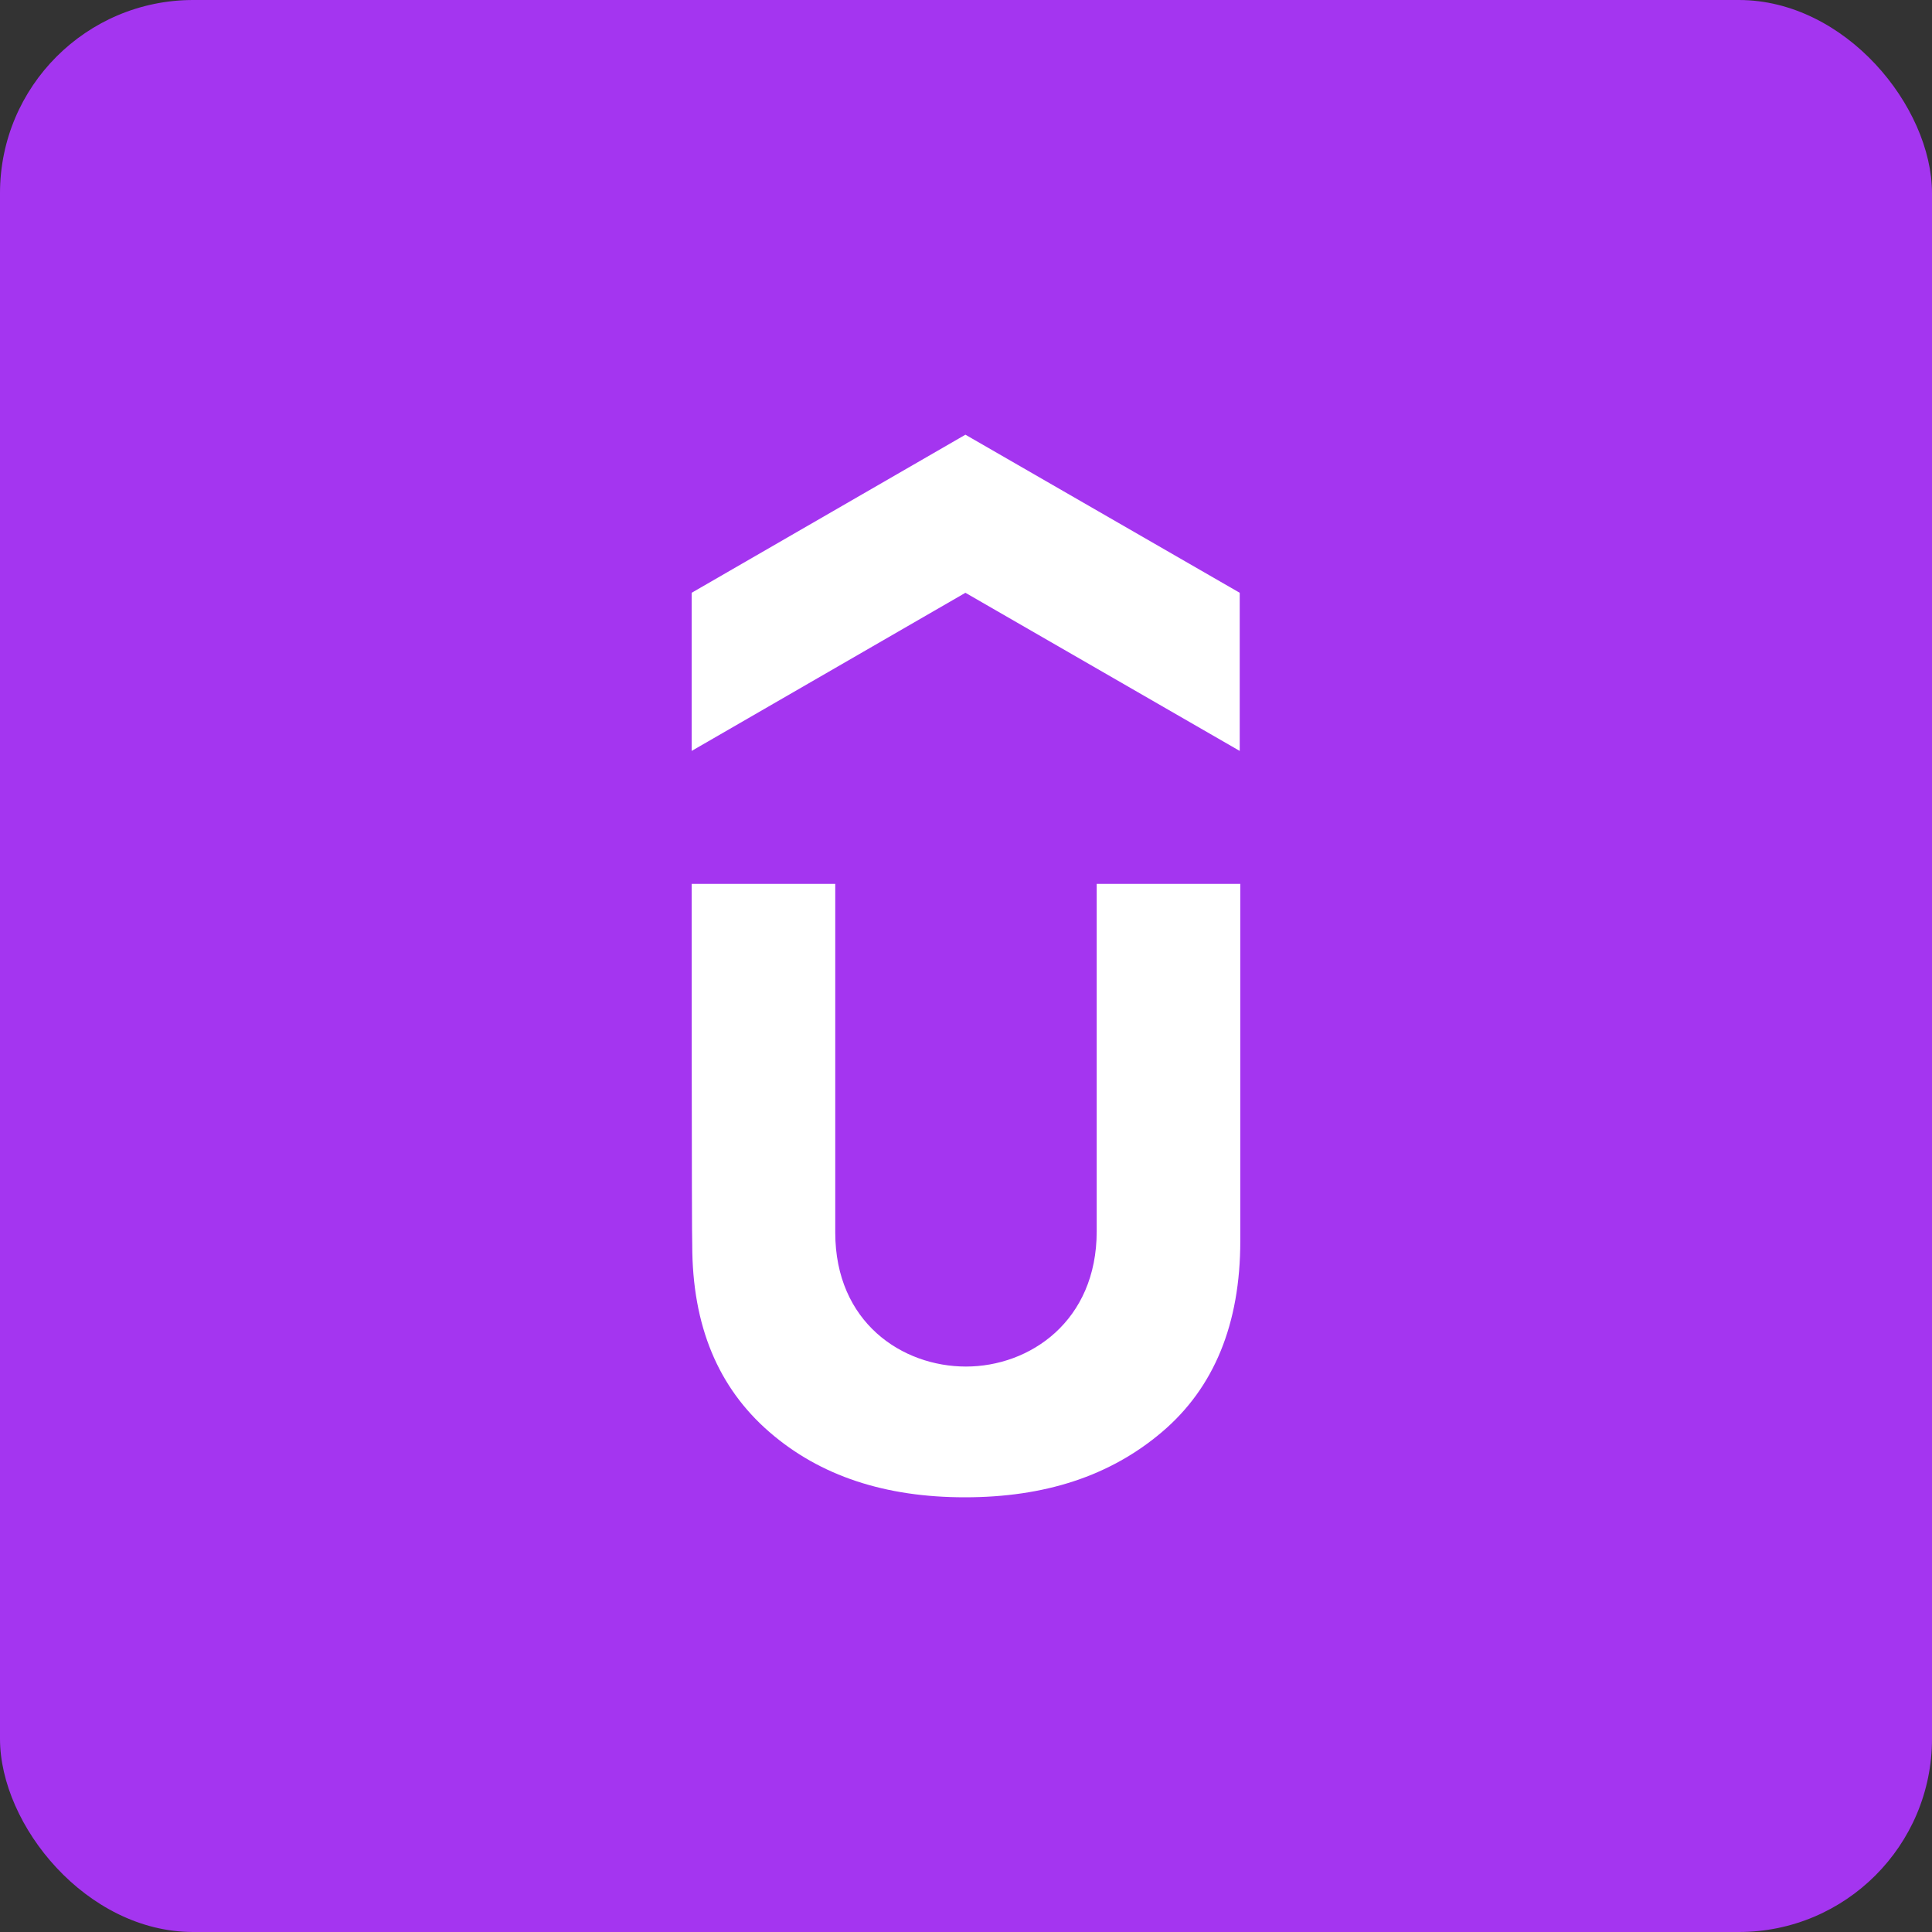
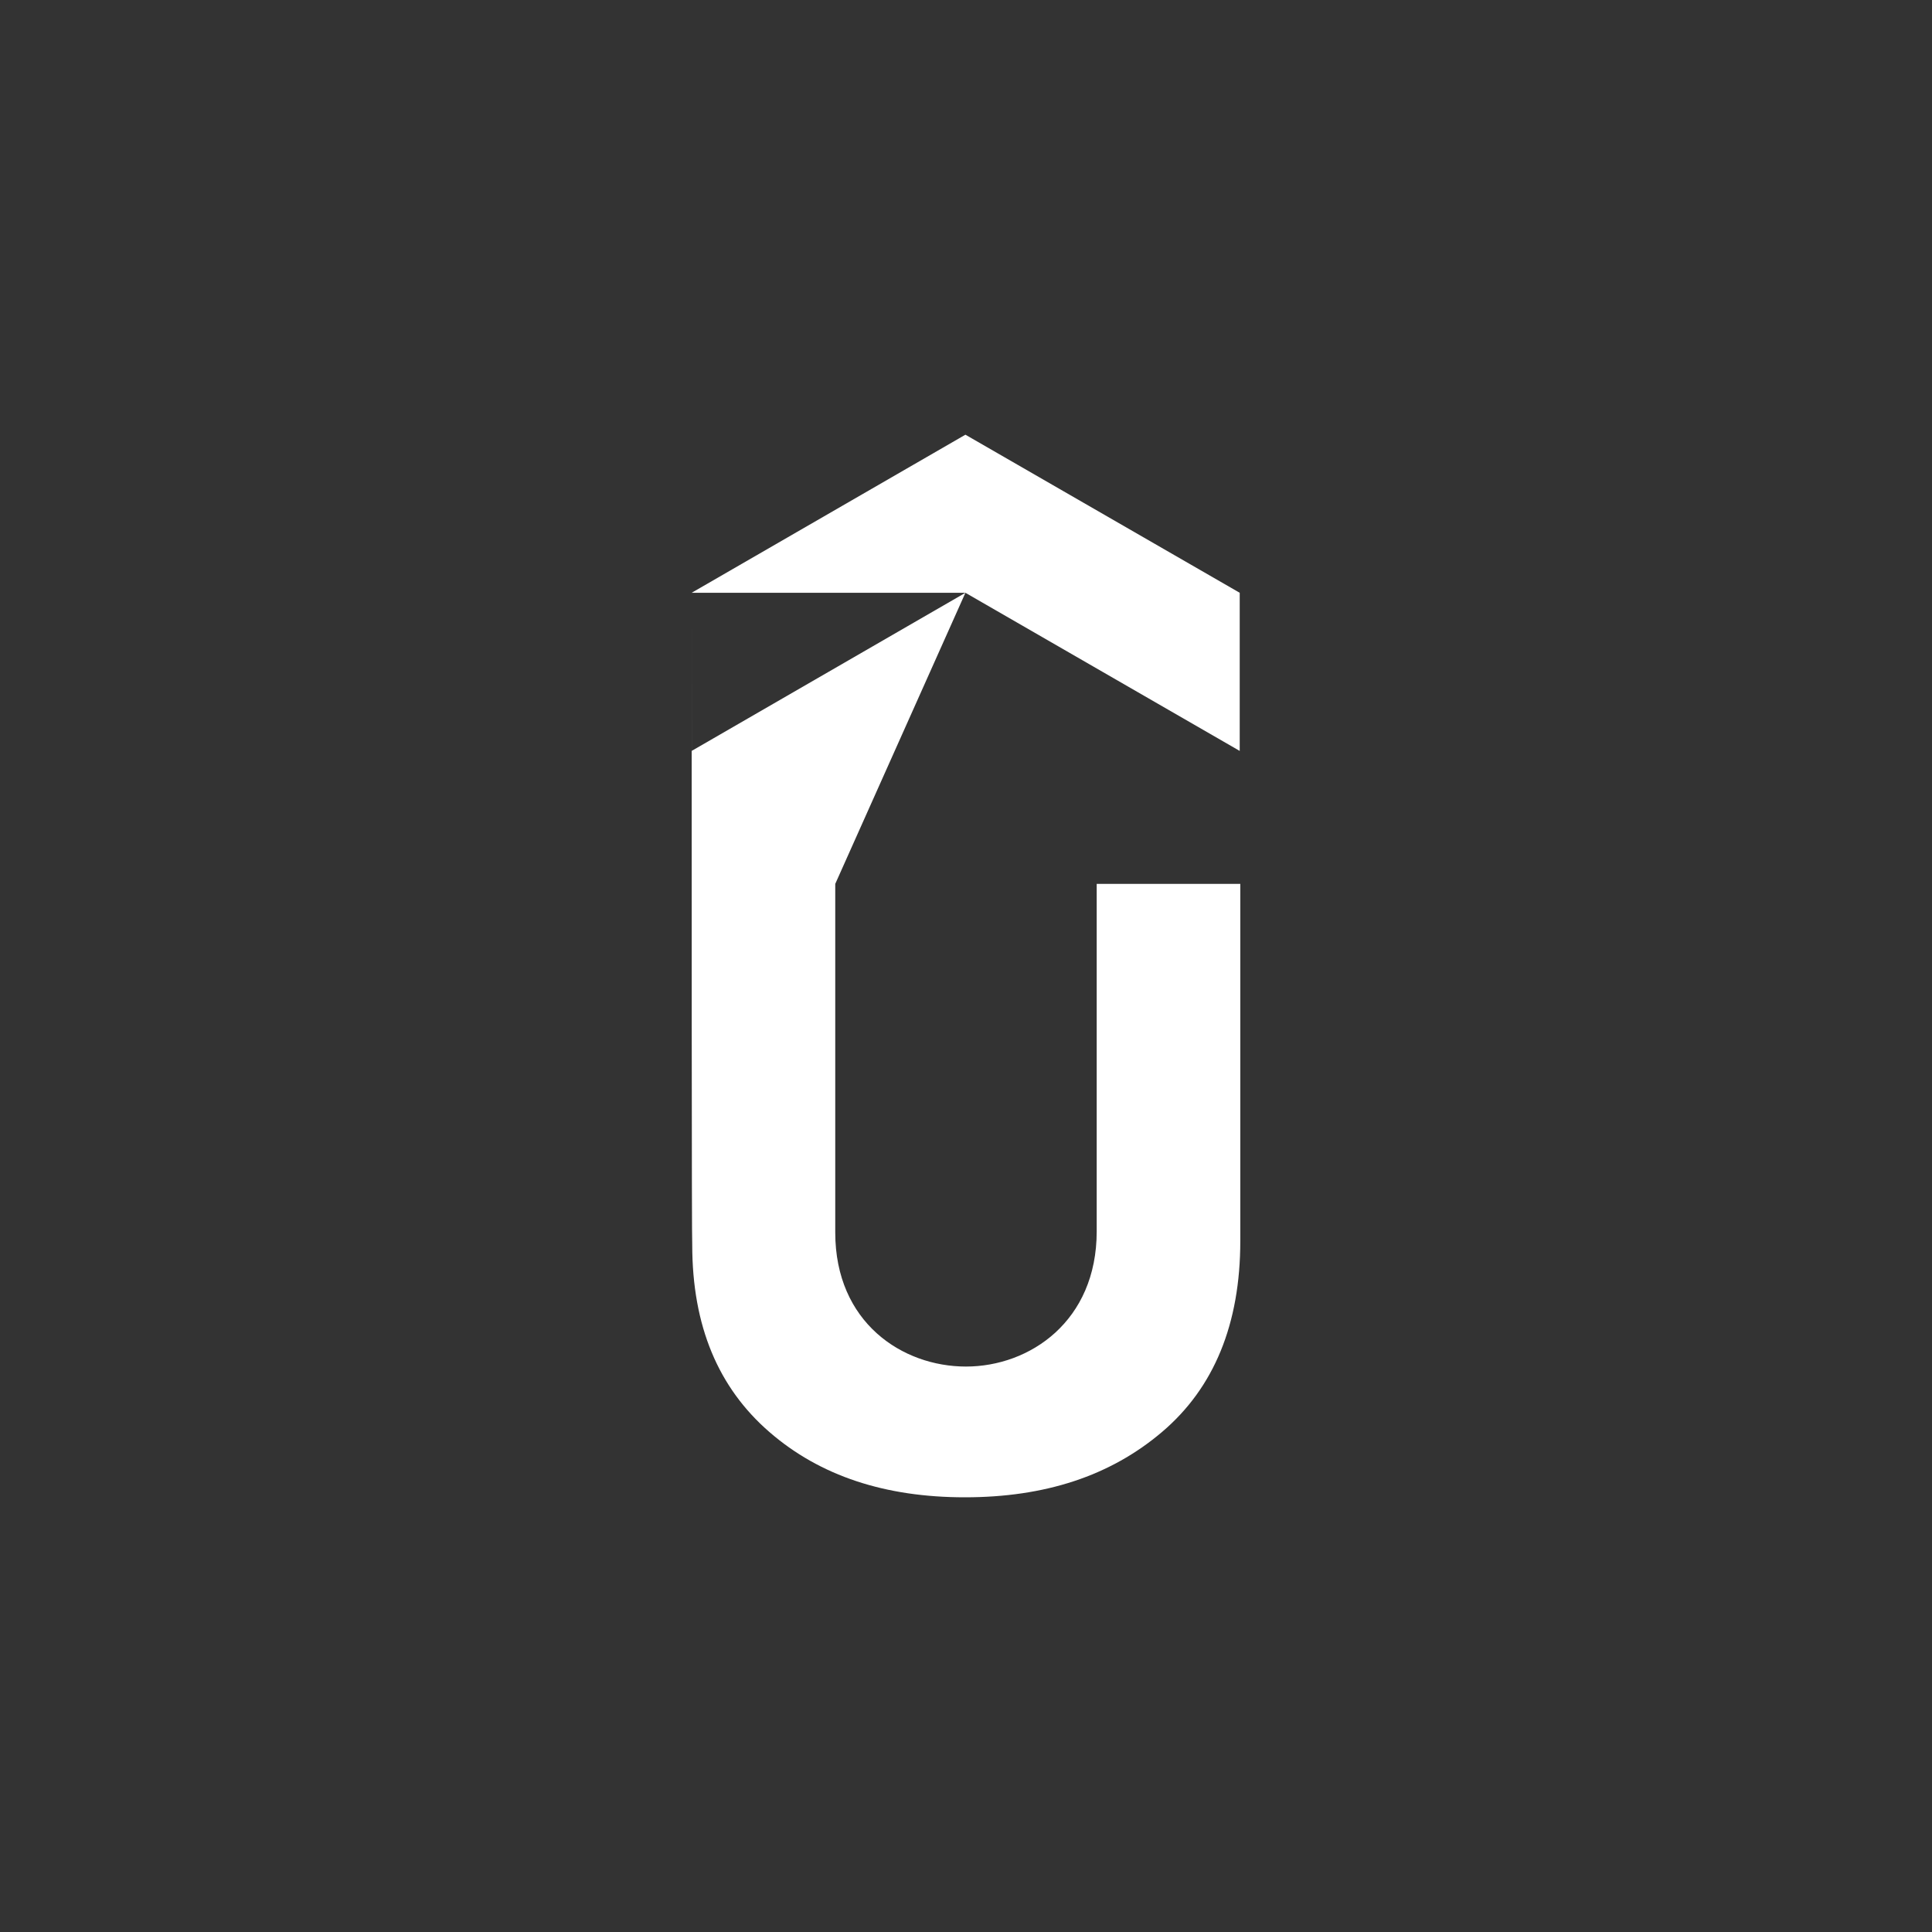
<svg xmlns="http://www.w3.org/2000/svg" width="40" height="40" viewBox="0 0 40 40" fill="none">
  <rect x="0" y="0" width="40" height="40" fill="#333333" stroke="none" />
-   <rect width="40" height="40" rx="4" fill="#A435F0" />
-   <path fill-rule="evenodd" clip-rule="evenodd" d="M19.988 12.273L25.667 15.547V12.273L19.988 9L14.32 12.273V15.547L19.988 12.273ZM17.293 18.3H14.32C14.32 18.3 14.32 25.772 14.332 25.772C14.332 27.461 14.875 28.733 15.928 29.647C16.98 30.561 18.334 31 19.976 31C21.63 31 22.984 30.561 24.059 29.647C25.135 28.733 25.679 27.414 25.679 25.691V18.3H22.706V25.494C22.706 27.357 21.318 28.293 19.999 28.293C18.681 28.293 17.293 27.38 17.293 25.517V18.3Z" fill="white" />
+   <path fill-rule="evenodd" clip-rule="evenodd" d="M19.988 12.273L25.667 15.547V12.273L19.988 9L14.32 12.273V15.547L19.988 12.273ZH14.32C14.32 18.3 14.32 25.772 14.332 25.772C14.332 27.461 14.875 28.733 15.928 29.647C16.98 30.561 18.334 31 19.976 31C21.63 31 22.984 30.561 24.059 29.647C25.135 28.733 25.679 27.414 25.679 25.691V18.3H22.706V25.494C22.706 27.357 21.318 28.293 19.999 28.293C18.681 28.293 17.293 27.38 17.293 25.517V18.3Z" fill="white" />
</svg>